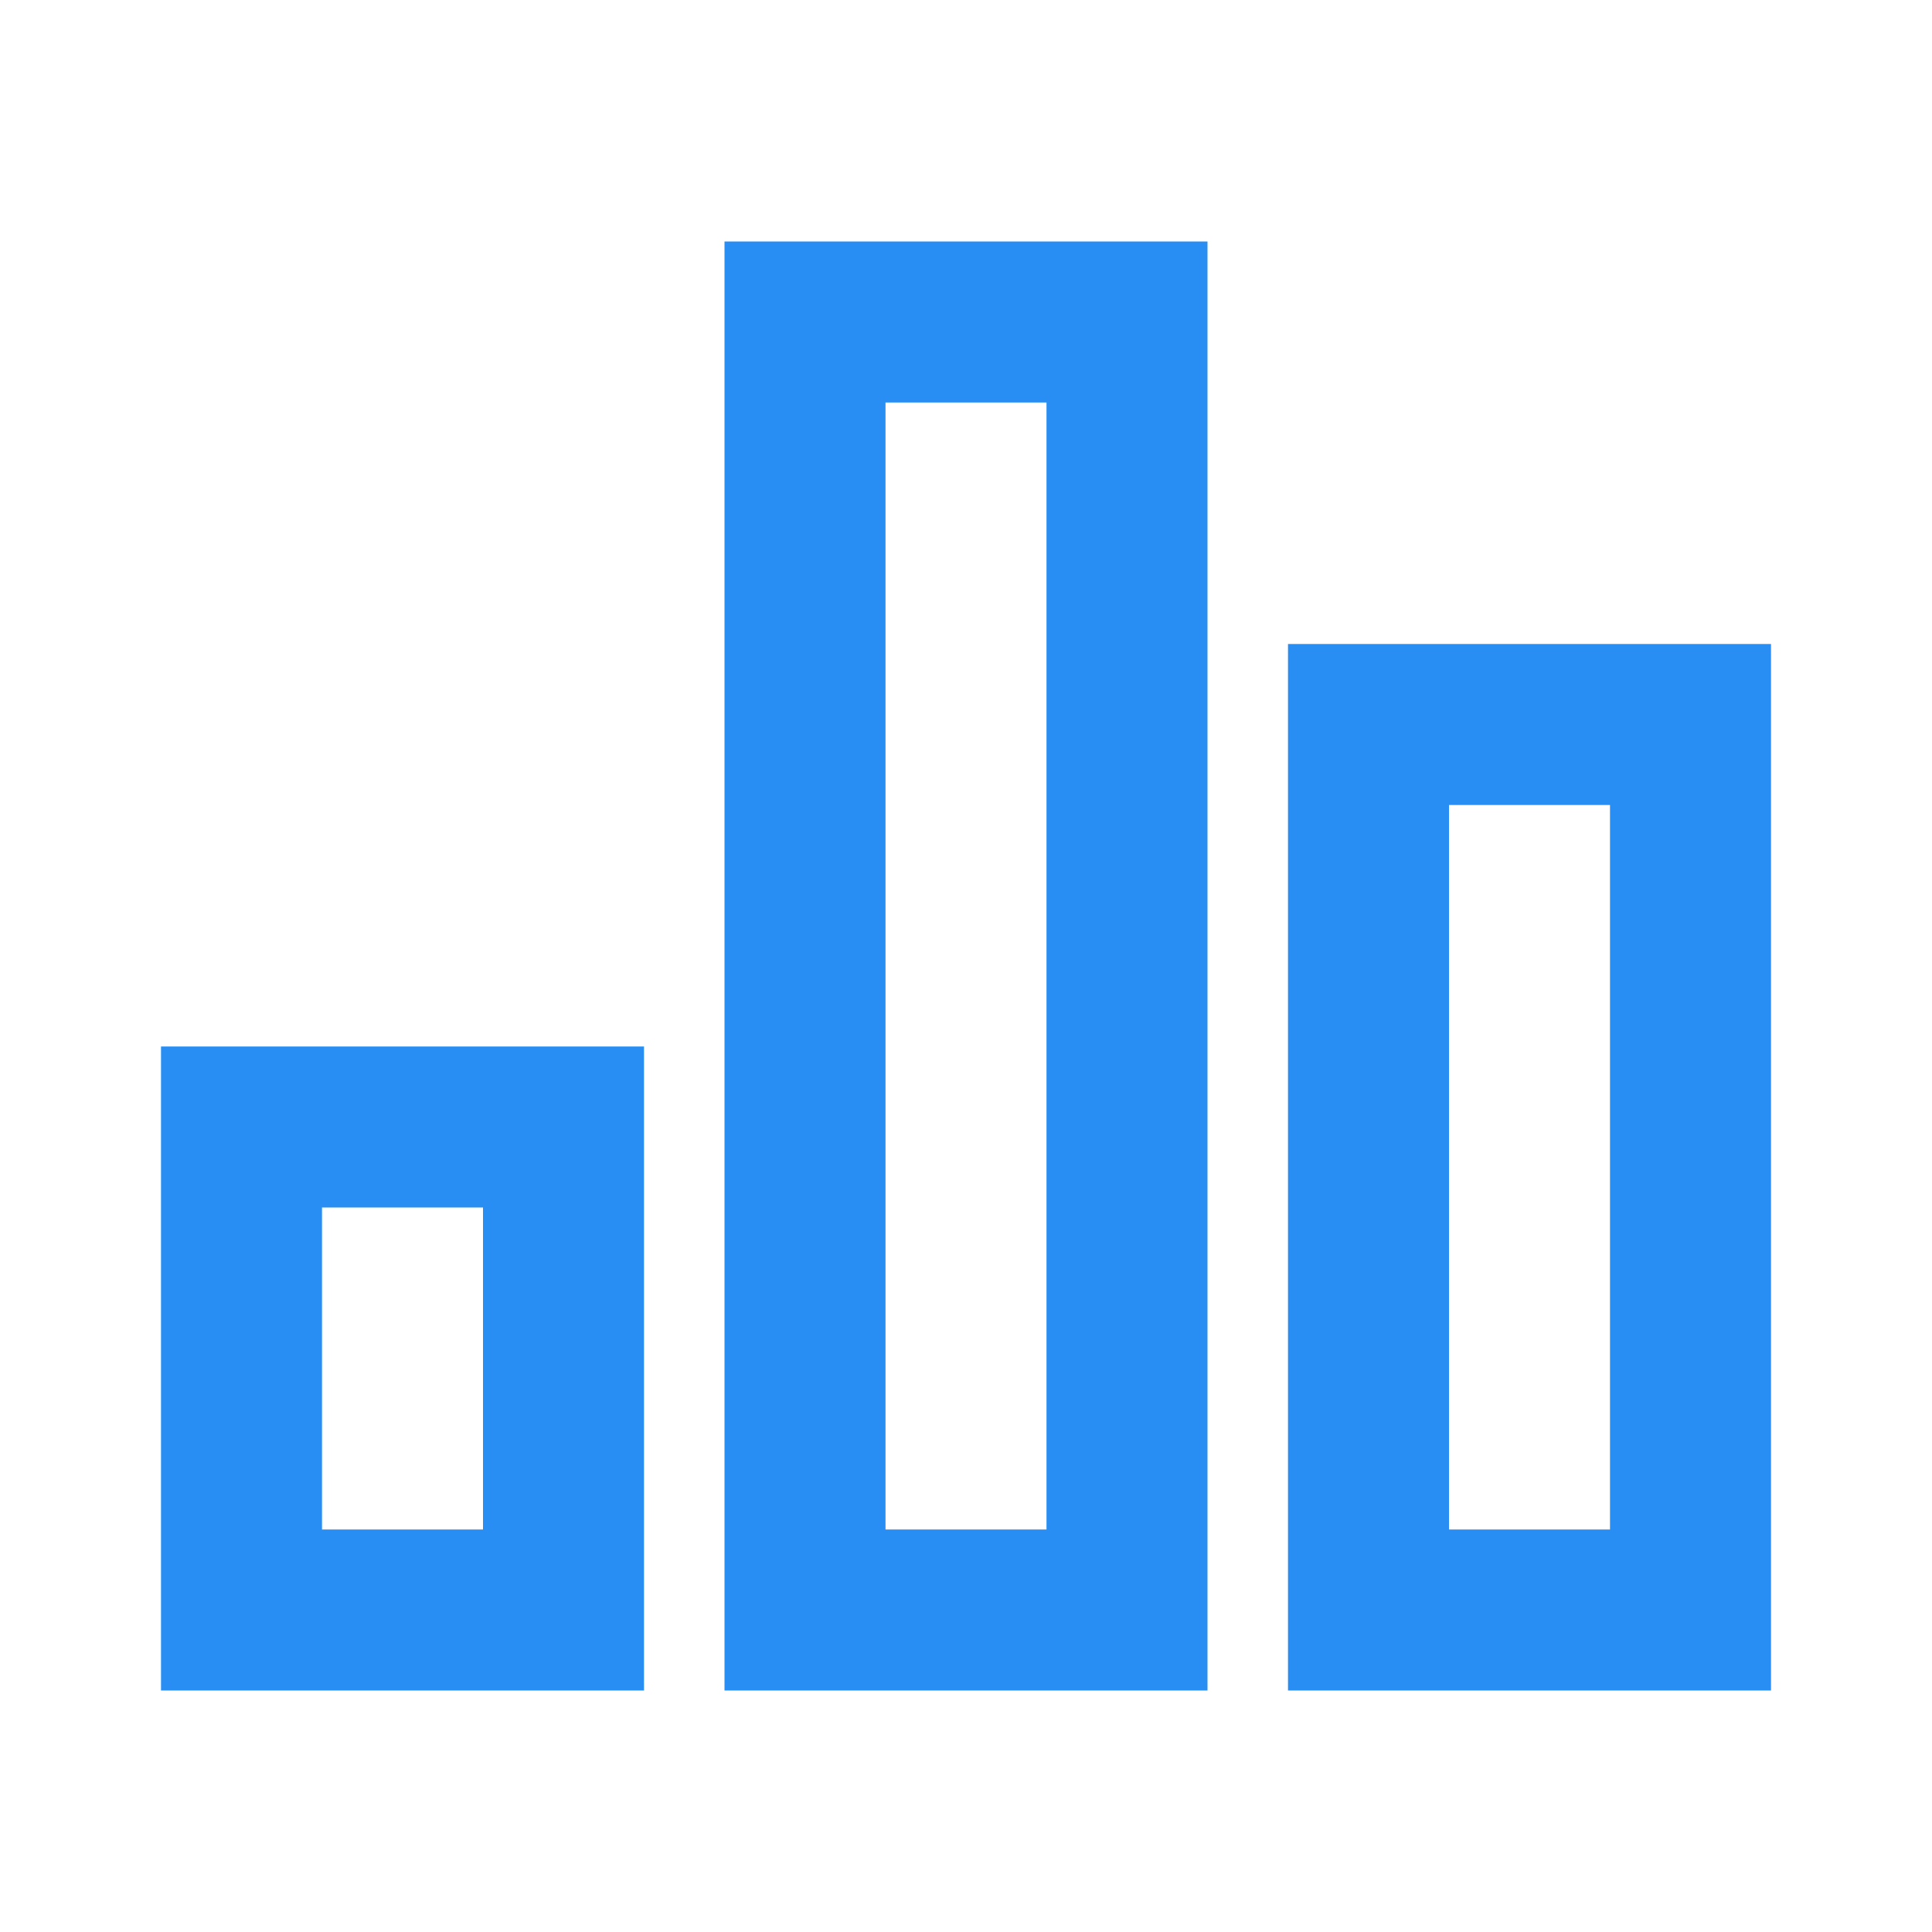
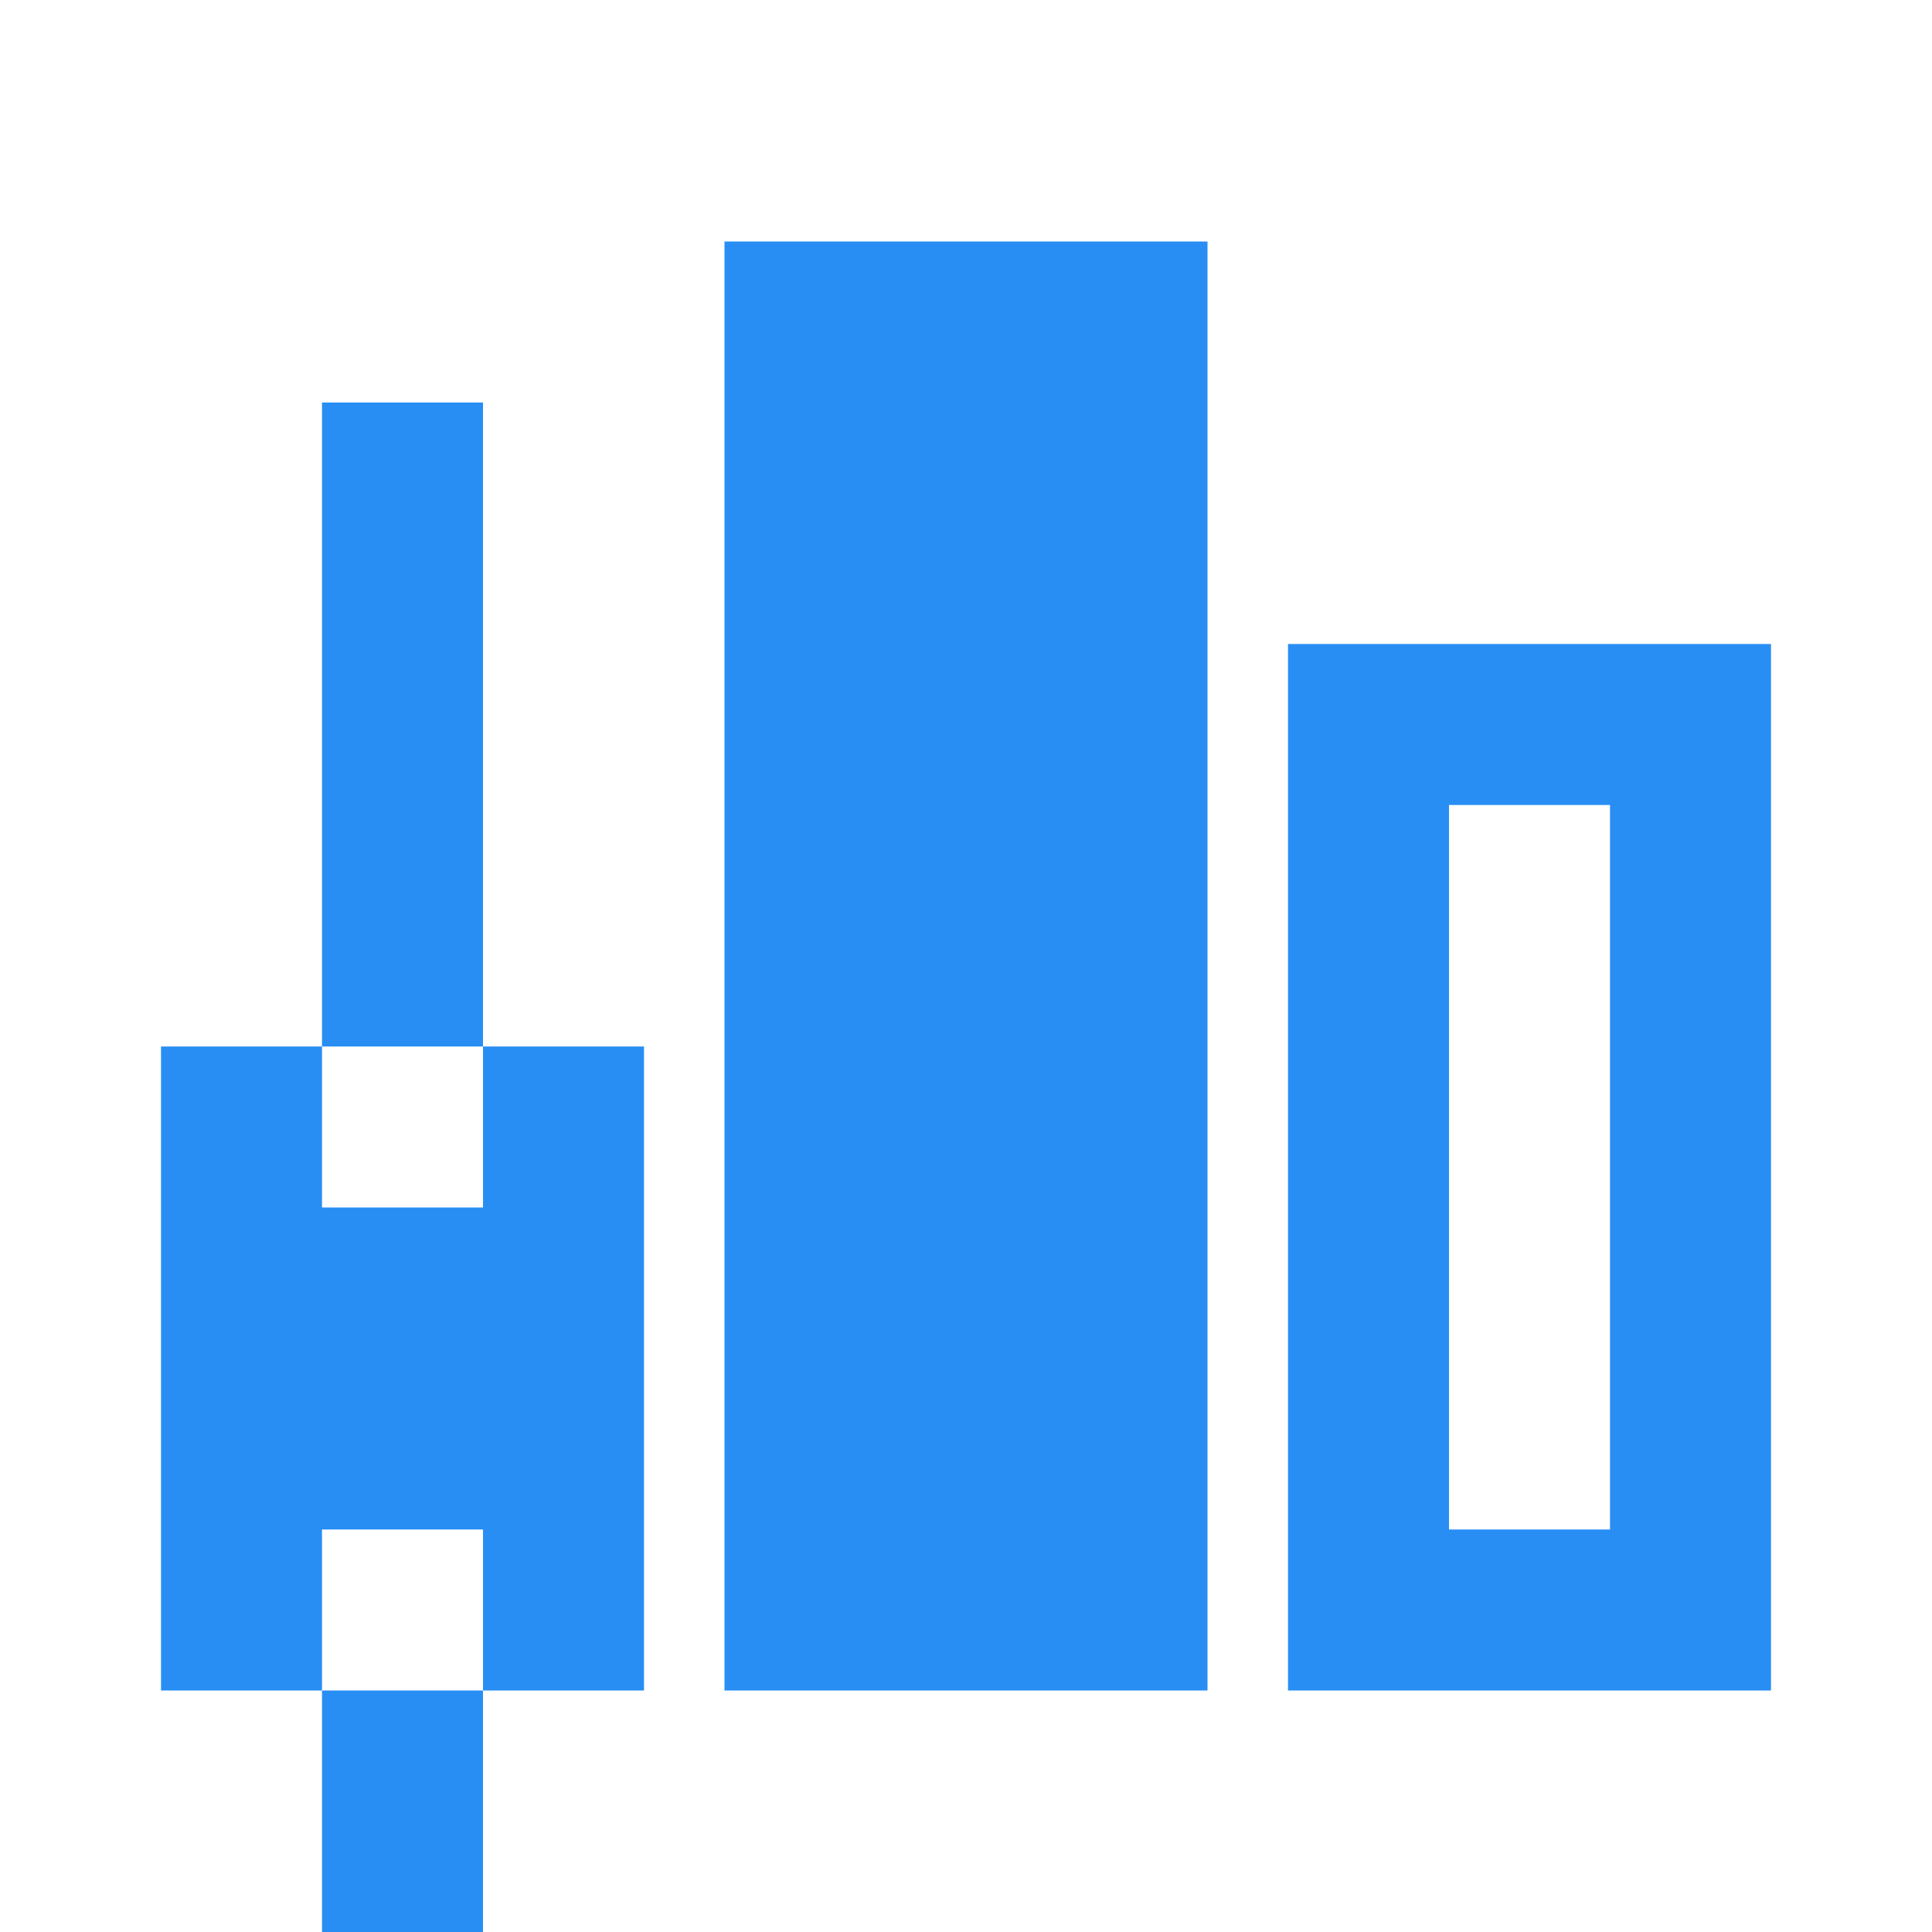
<svg xmlns="http://www.w3.org/2000/svg" width="18" height="18" fill="none" viewBox="0 0 18 18">
-   <path fill="#288EF4" d="M1.5 9.75H6v6H1.5v-6ZM12 6h4.5v9.75H12V6ZM6.75 2.25h4.5v13.5h-4.5V2.25Zm-3.75 9v3h1.5v-3H3Zm5.25-7.5v10.5h1.5V3.75h-1.5ZM13.5 7.5v6.75H15V7.5h-1.5Z" />
+   <path fill="#288EF4" d="M1.5 9.75H6v6H1.5v-6ZM12 6h4.5v9.75H12V6ZM6.75 2.25h4.5v13.5h-4.5V2.25Zm-3.75 9v3h1.5v-3H3Zv10.5h1.5V3.75h-1.5ZM13.5 7.5v6.75H15V7.5h-1.5Z" />
</svg>